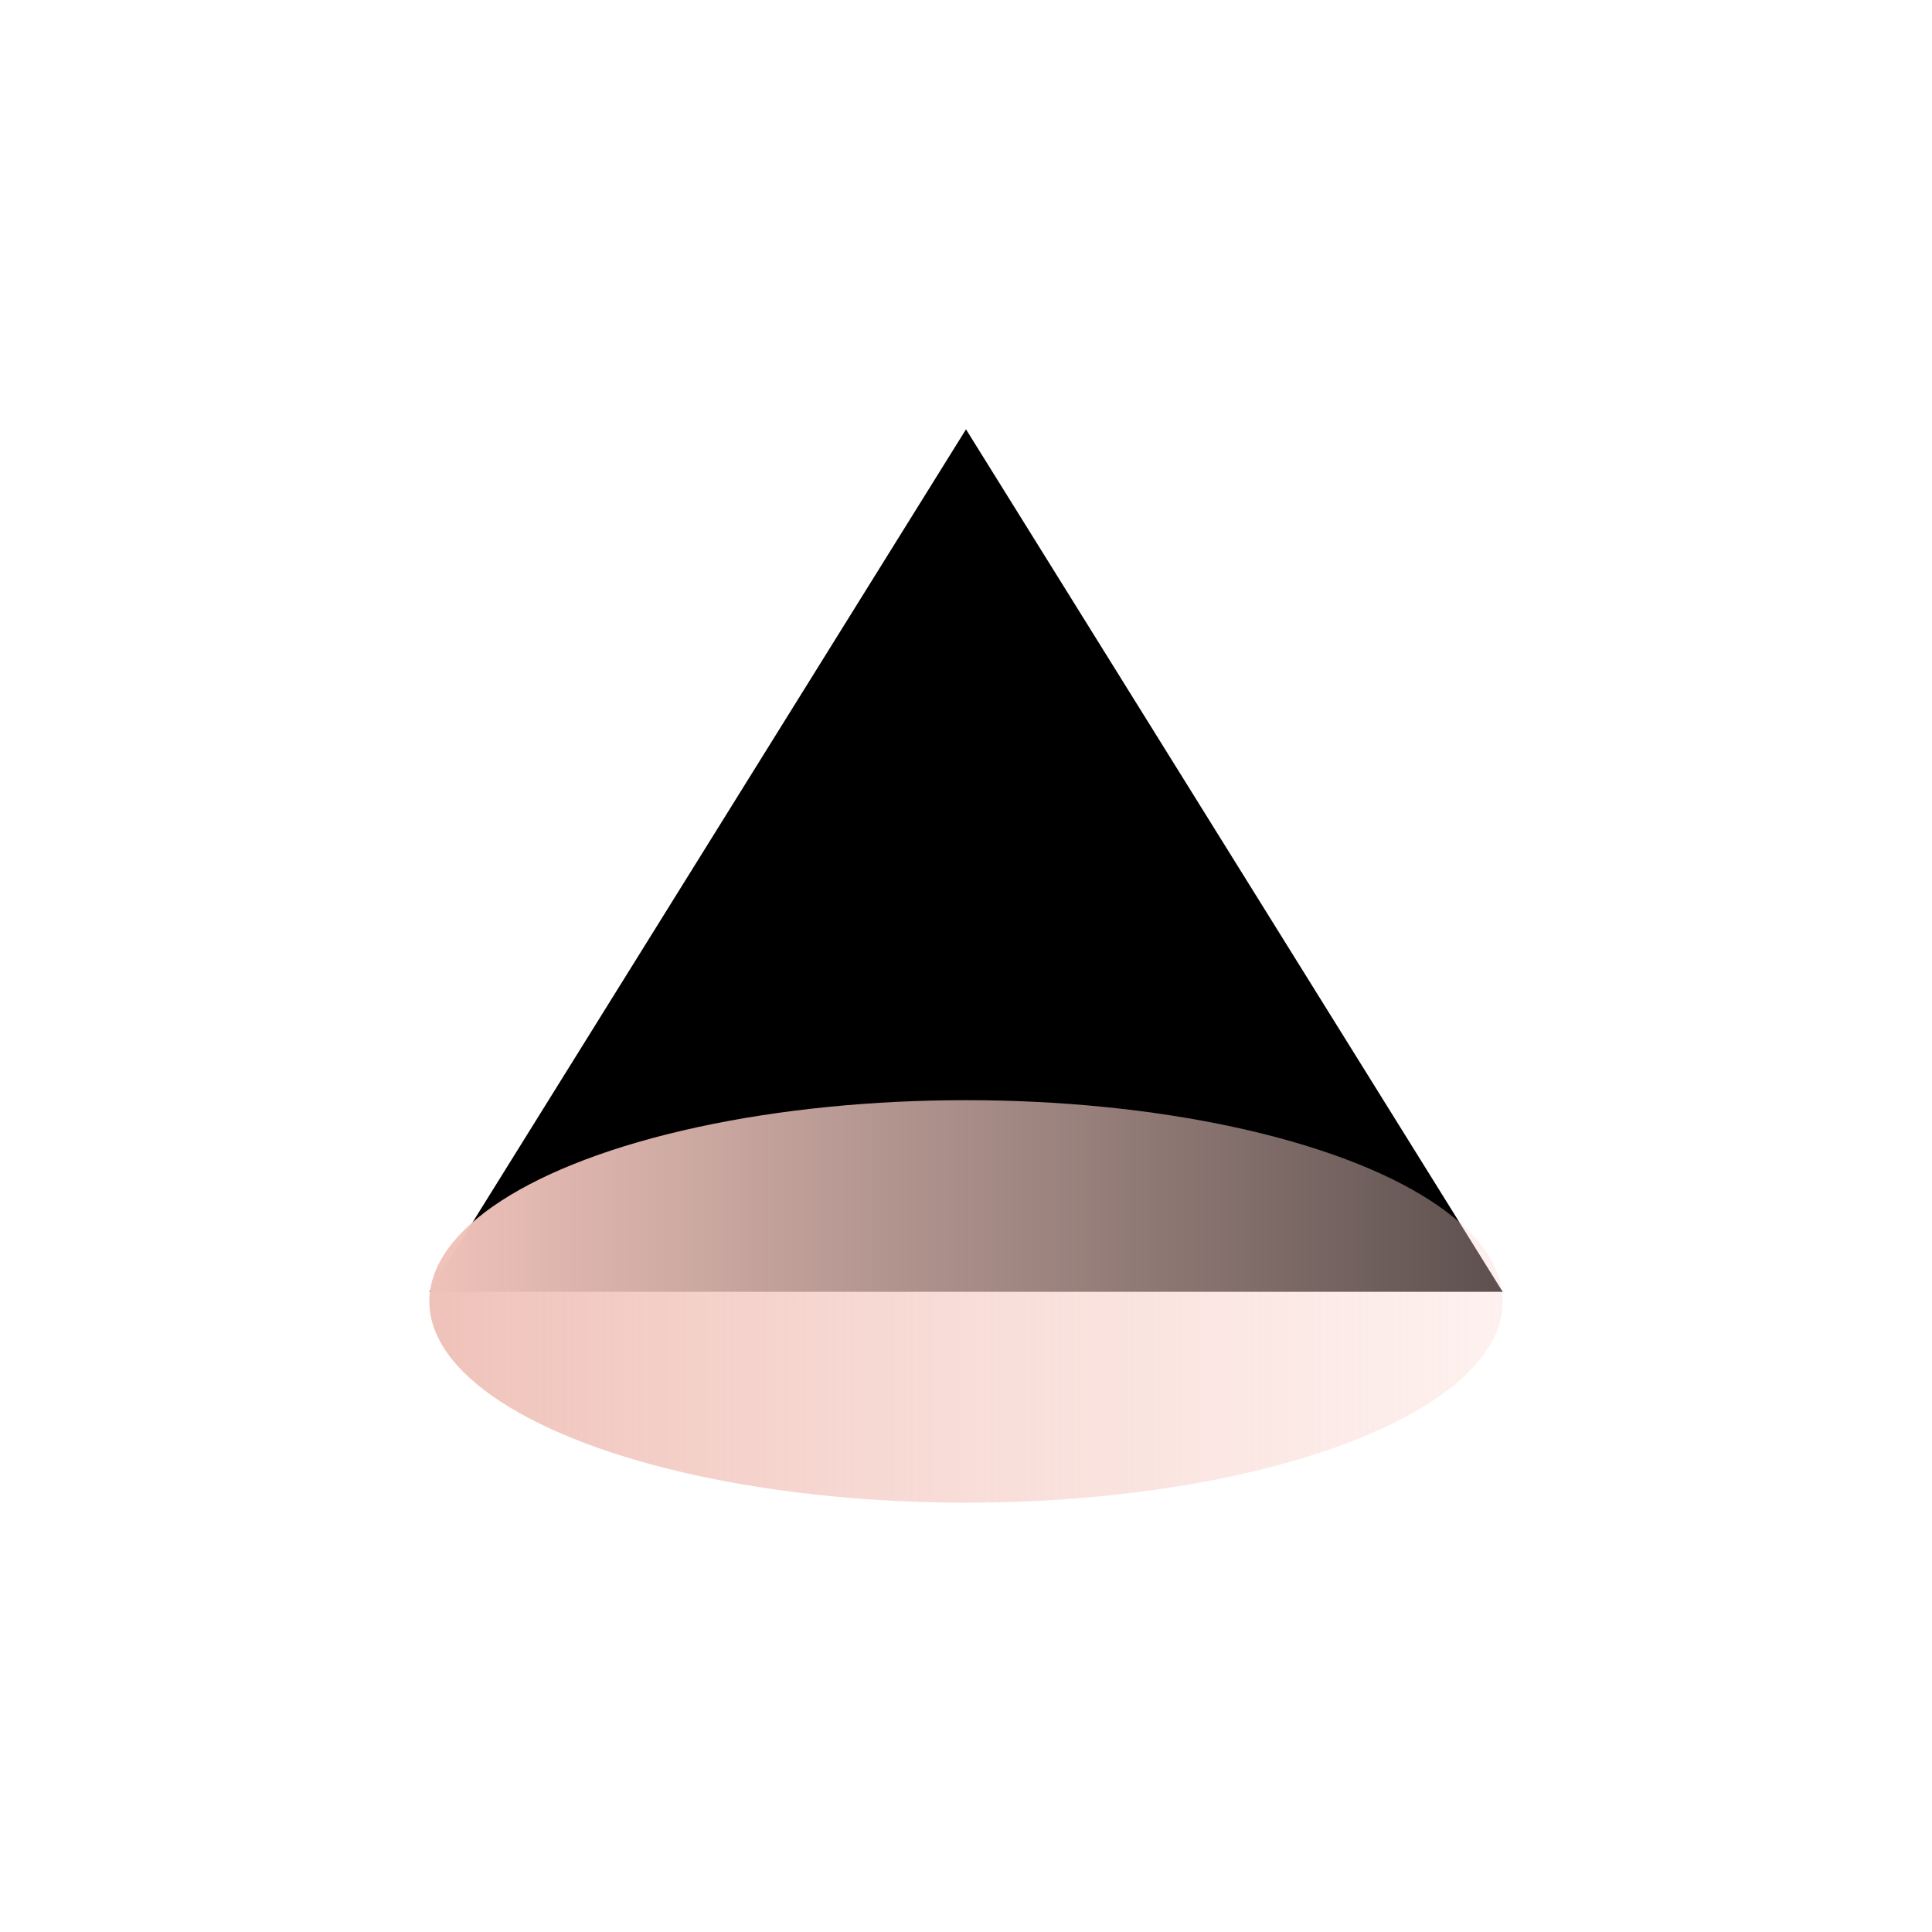
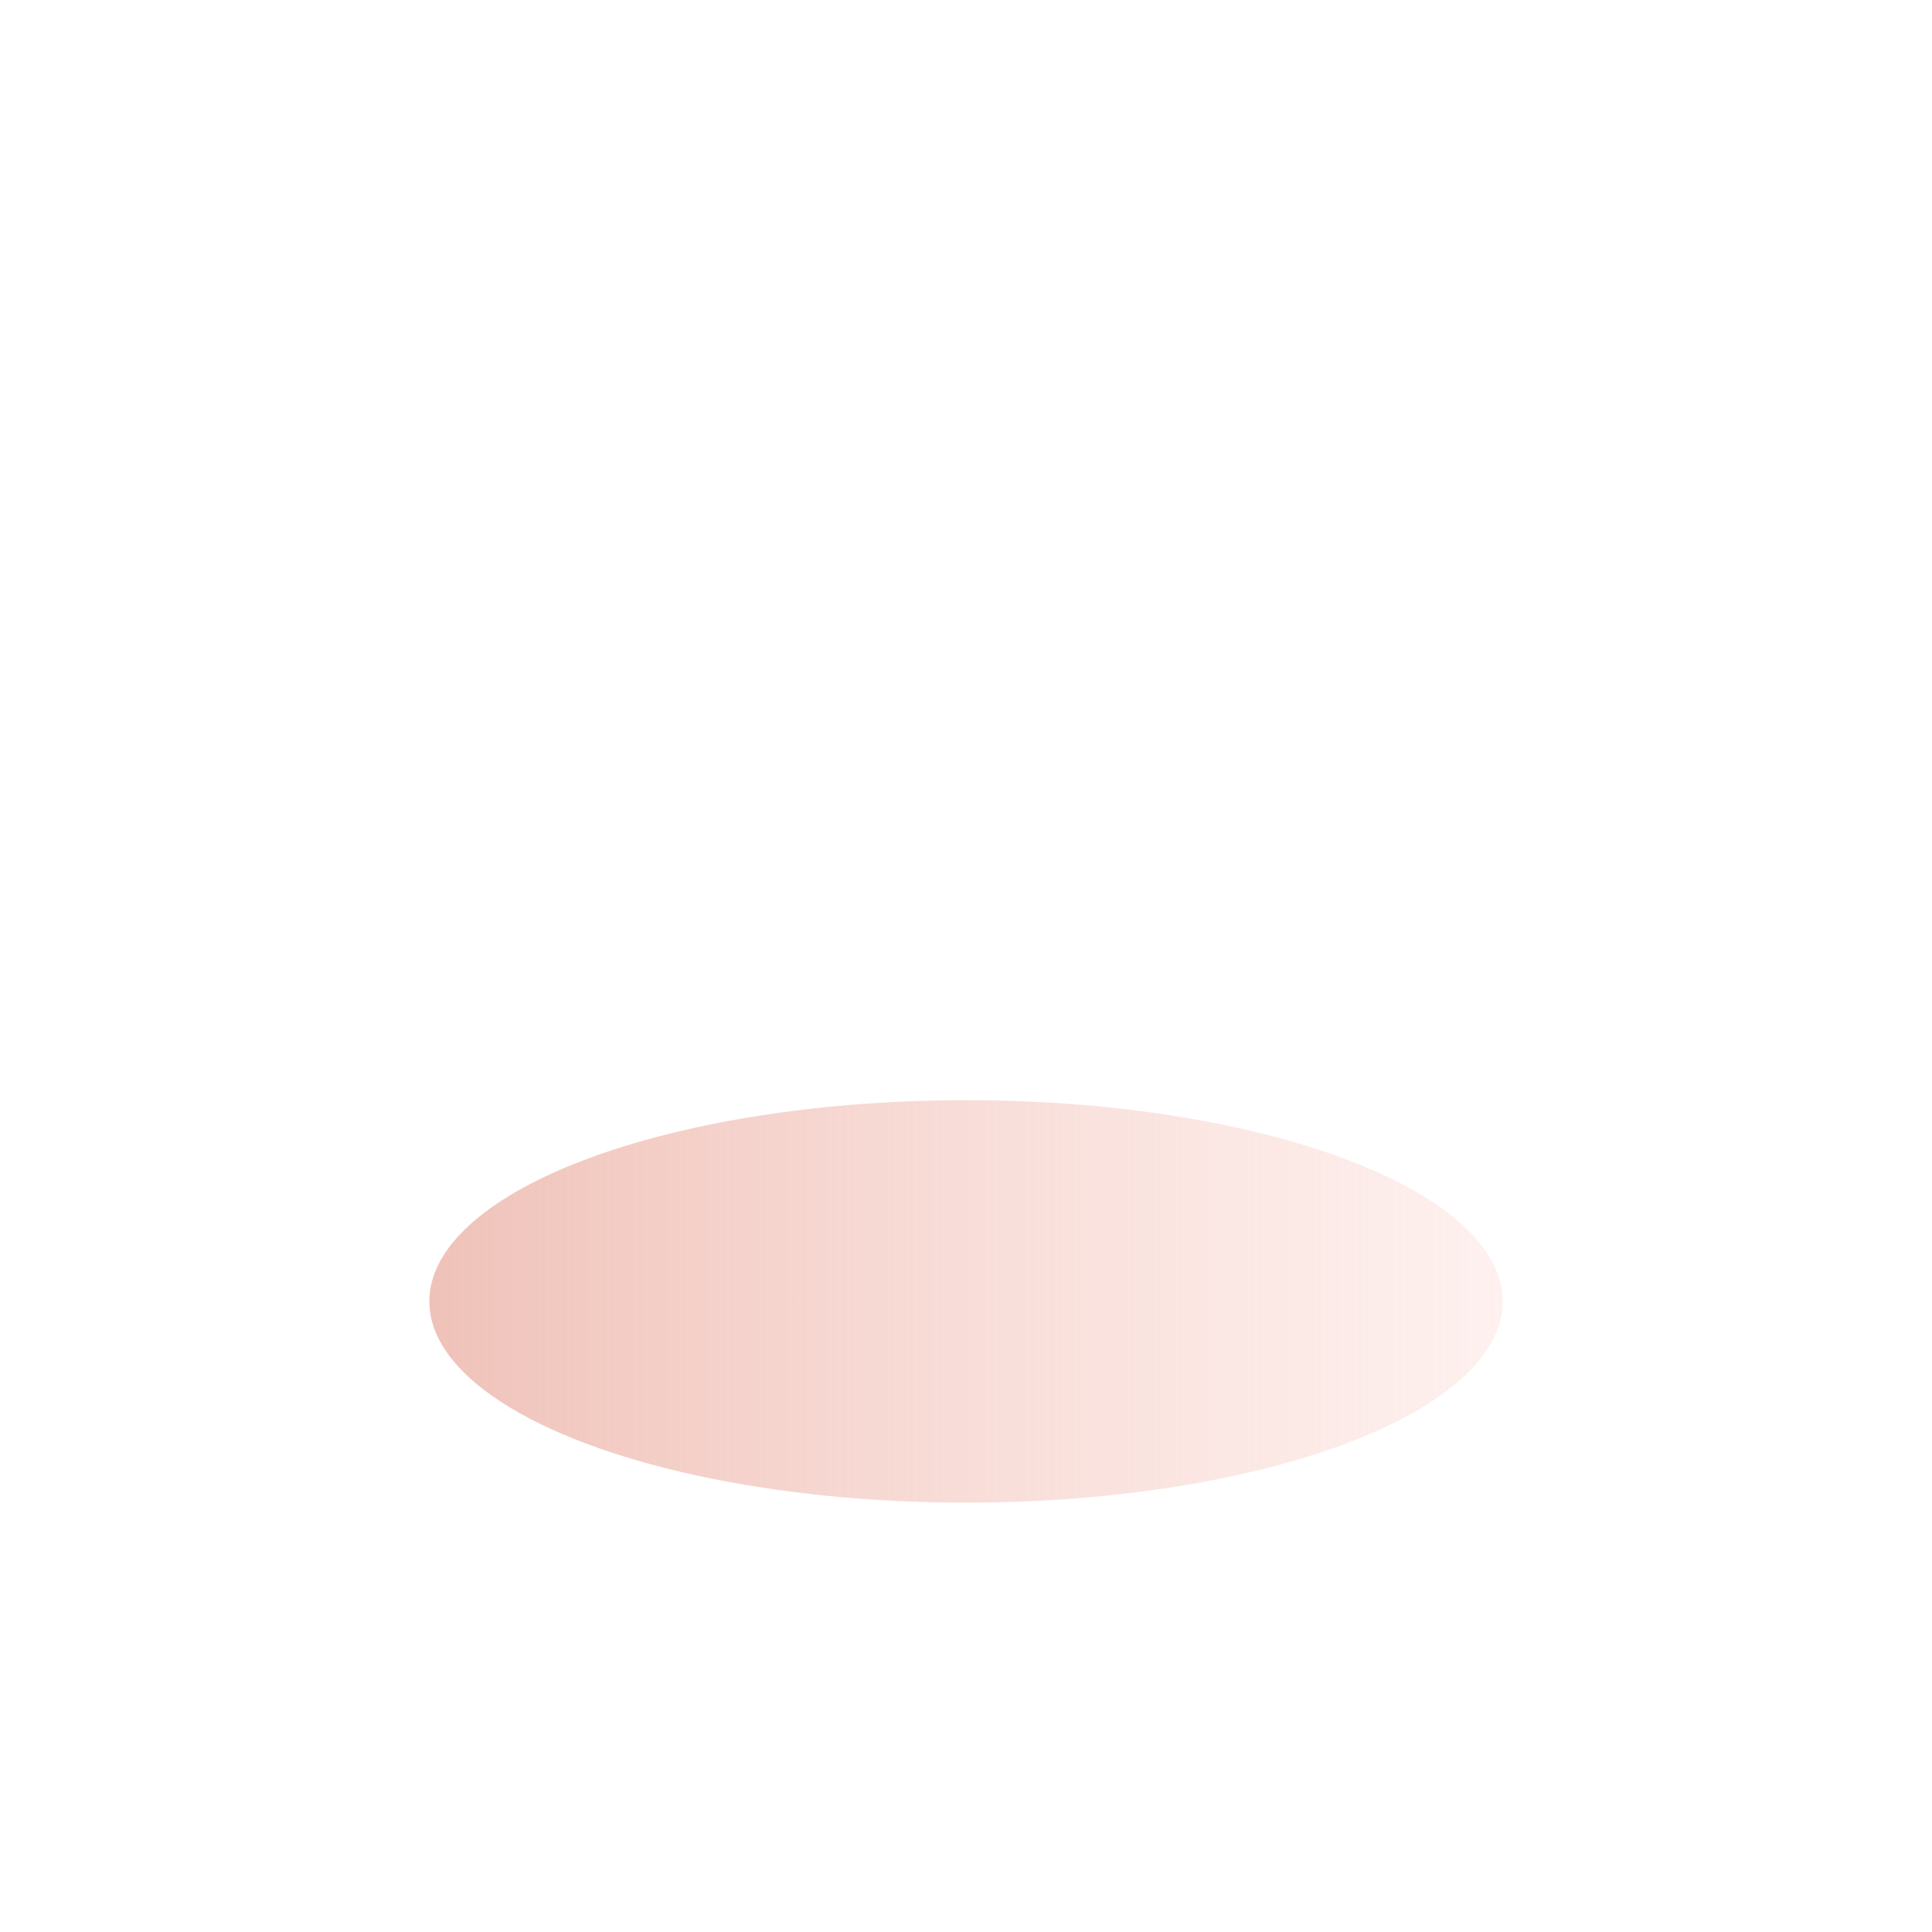
<svg xmlns="http://www.w3.org/2000/svg" width="72" height="72" viewBox="0 0 72 72" fill="none">
-   <path d="M16.9 47.643L36 16.946L55.1 47.643H16.9Z" fill="black" stroke="black" />
  <ellipse cx="36" cy="48.5" rx="20" ry="7.5" fill="url(#paint0_linear)" />
  <defs>
    <linearGradient id="paint0_linear" x1="16" y1="48.5" x2="56" y2="48.5" gradientUnits="userSpaceOnUse">
      <stop stop-color="#EFC2B9" />
      <stop offset="1" stop-color="#FBD8D2" stop-opacity="0.37" />
    </linearGradient>
  </defs>
</svg>